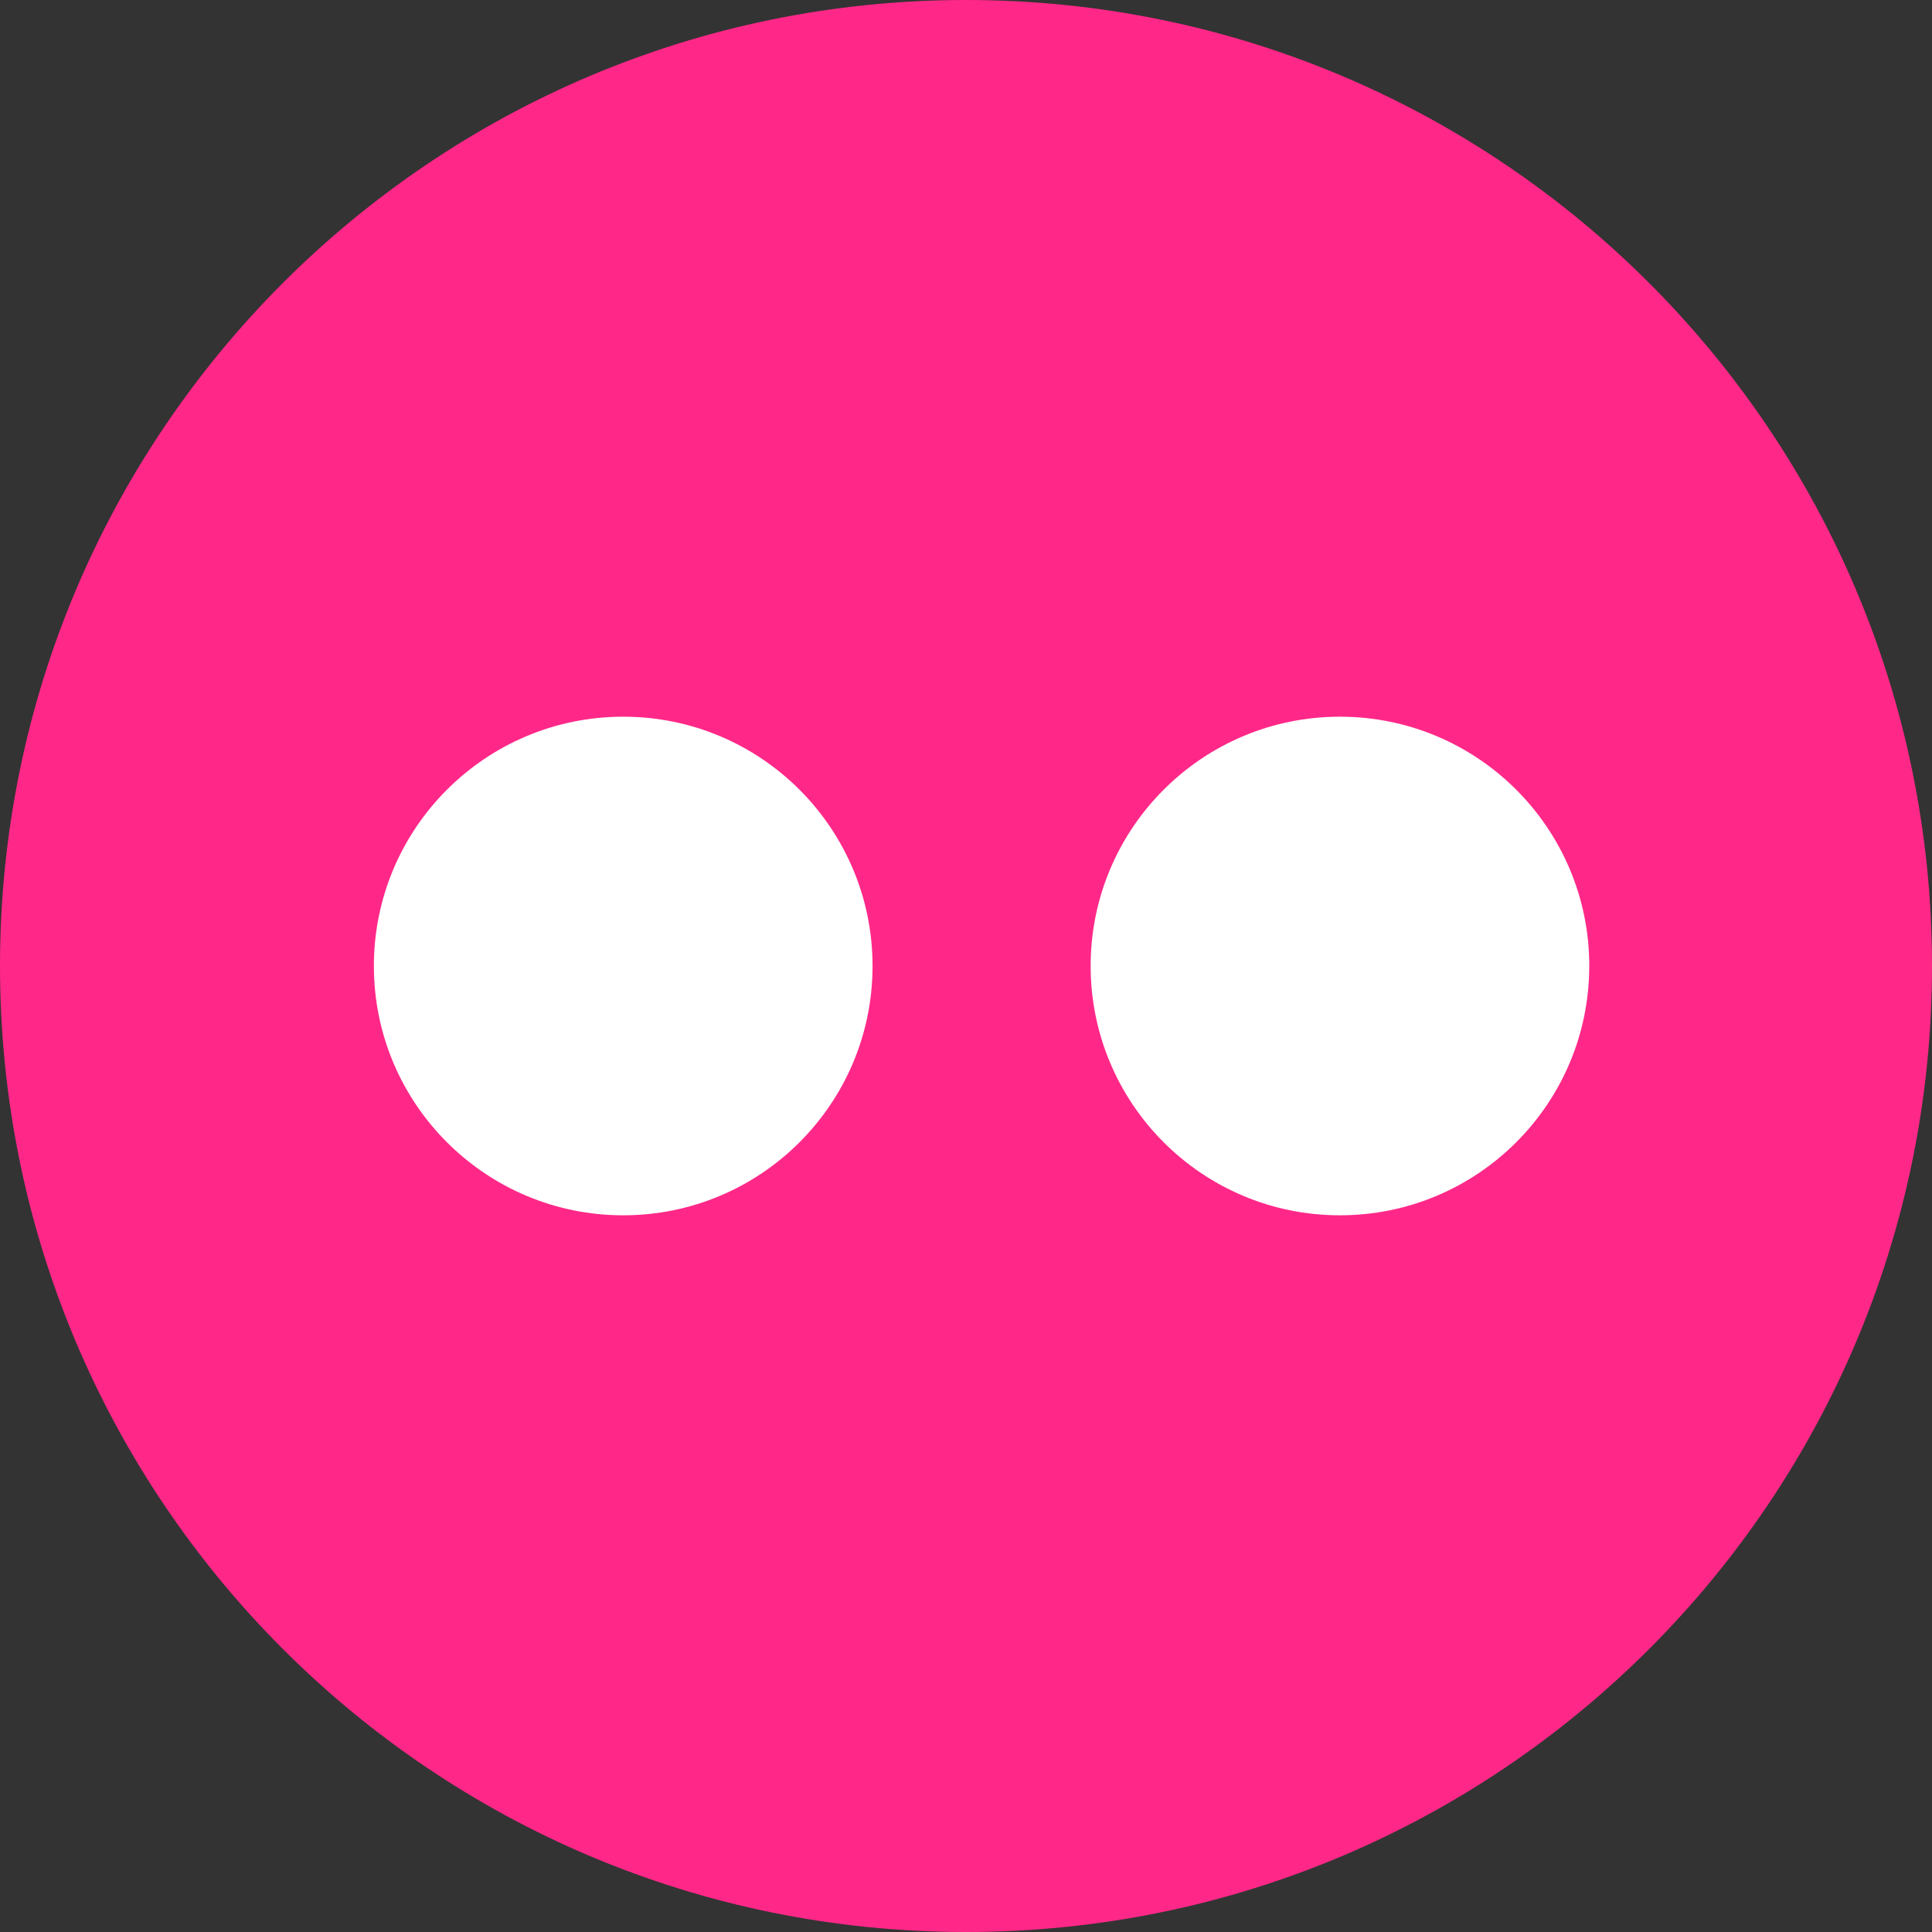
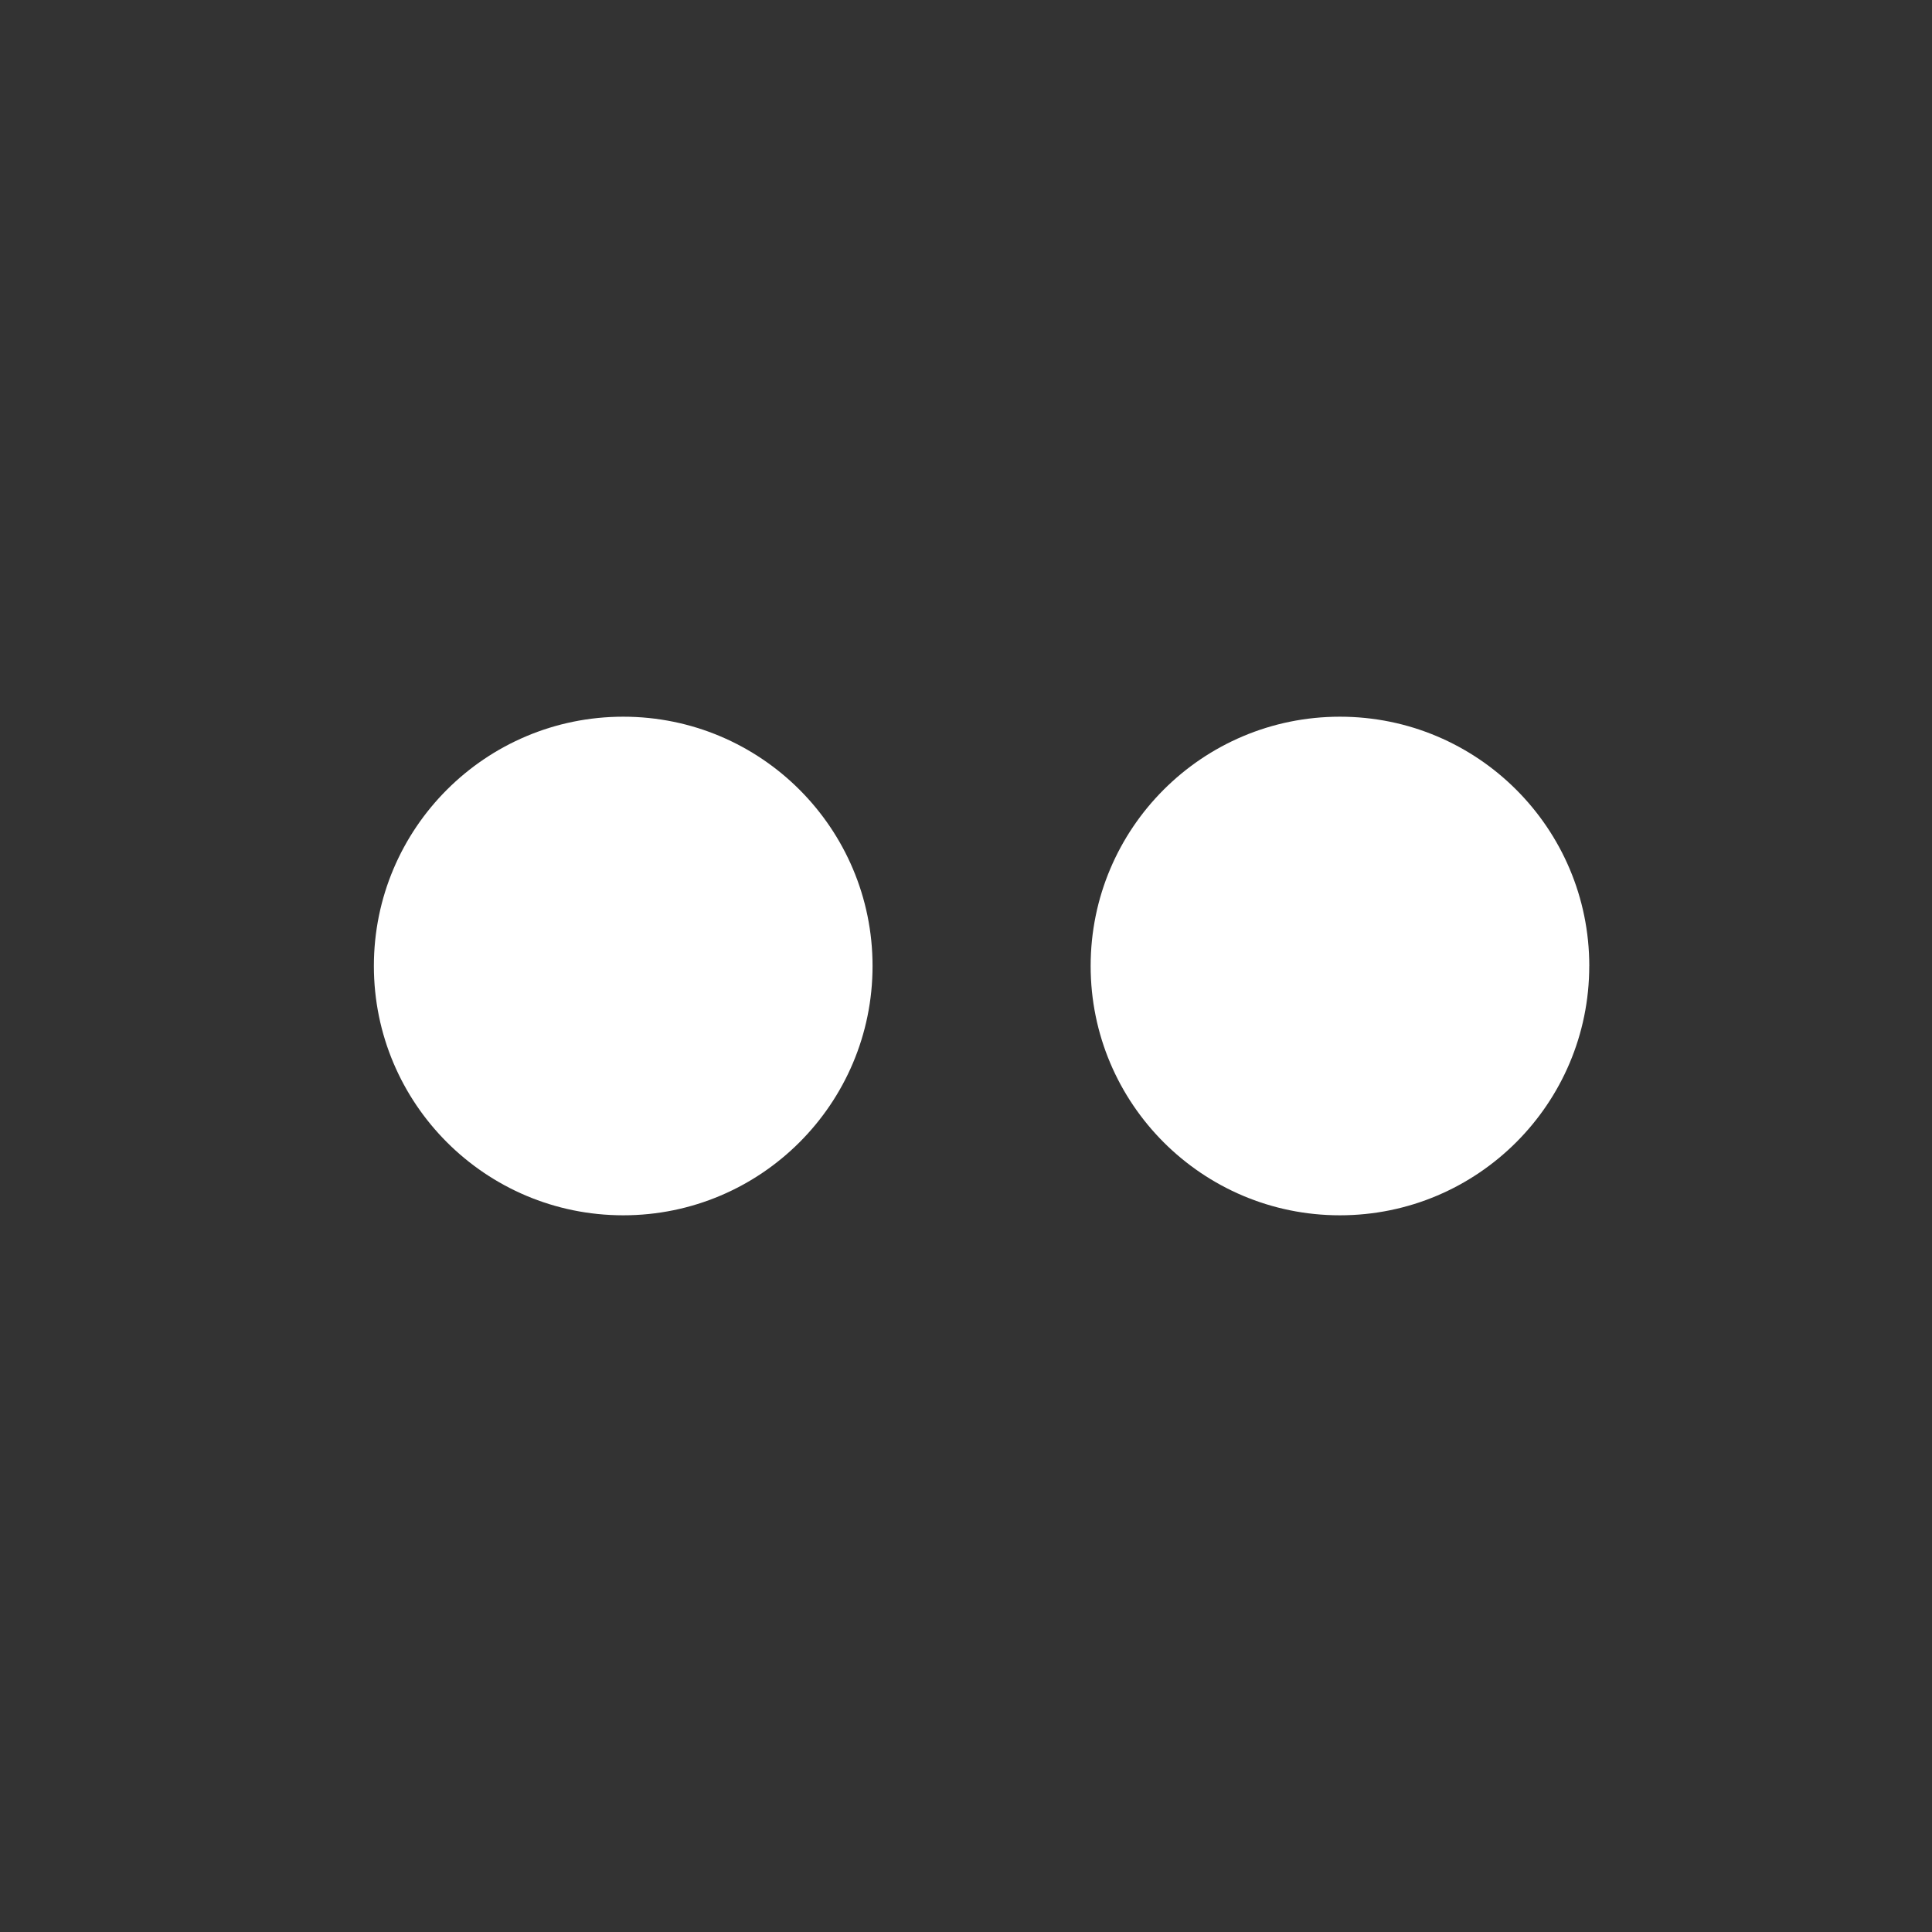
<svg xmlns="http://www.w3.org/2000/svg" viewBox="0 0 54 54">
  <rect x="0" y="0" width="54" height="54" fill="#333333" stroke="none" />
  <g fill="none" fill-rule="evenodd">
-     <path fill="#FF2888" d="M54 27c0 14.912-12.088 27-26.998 27C12.088 54 0 41.912 0 27S12.088 0 27.002 0C41.912 0 54 12.088 54 27" />
    <path fill="#FFF" d="M24.388 27c0 3.848-3.12 6.968-6.968 6.968s-6.97-3.12-6.97-6.968c0-3.85 3.122-6.968 6.97-6.968s6.968 3.12 6.968 6.968m20.032 0c0 3.848-3.12 6.968-6.97 6.968-3.846 0-6.966-3.12-6.966-6.968 0-3.85 3.12-6.968 6.967-6.968 3.85 0 6.97 3.12 6.97 6.968" />
  </g>
</svg>